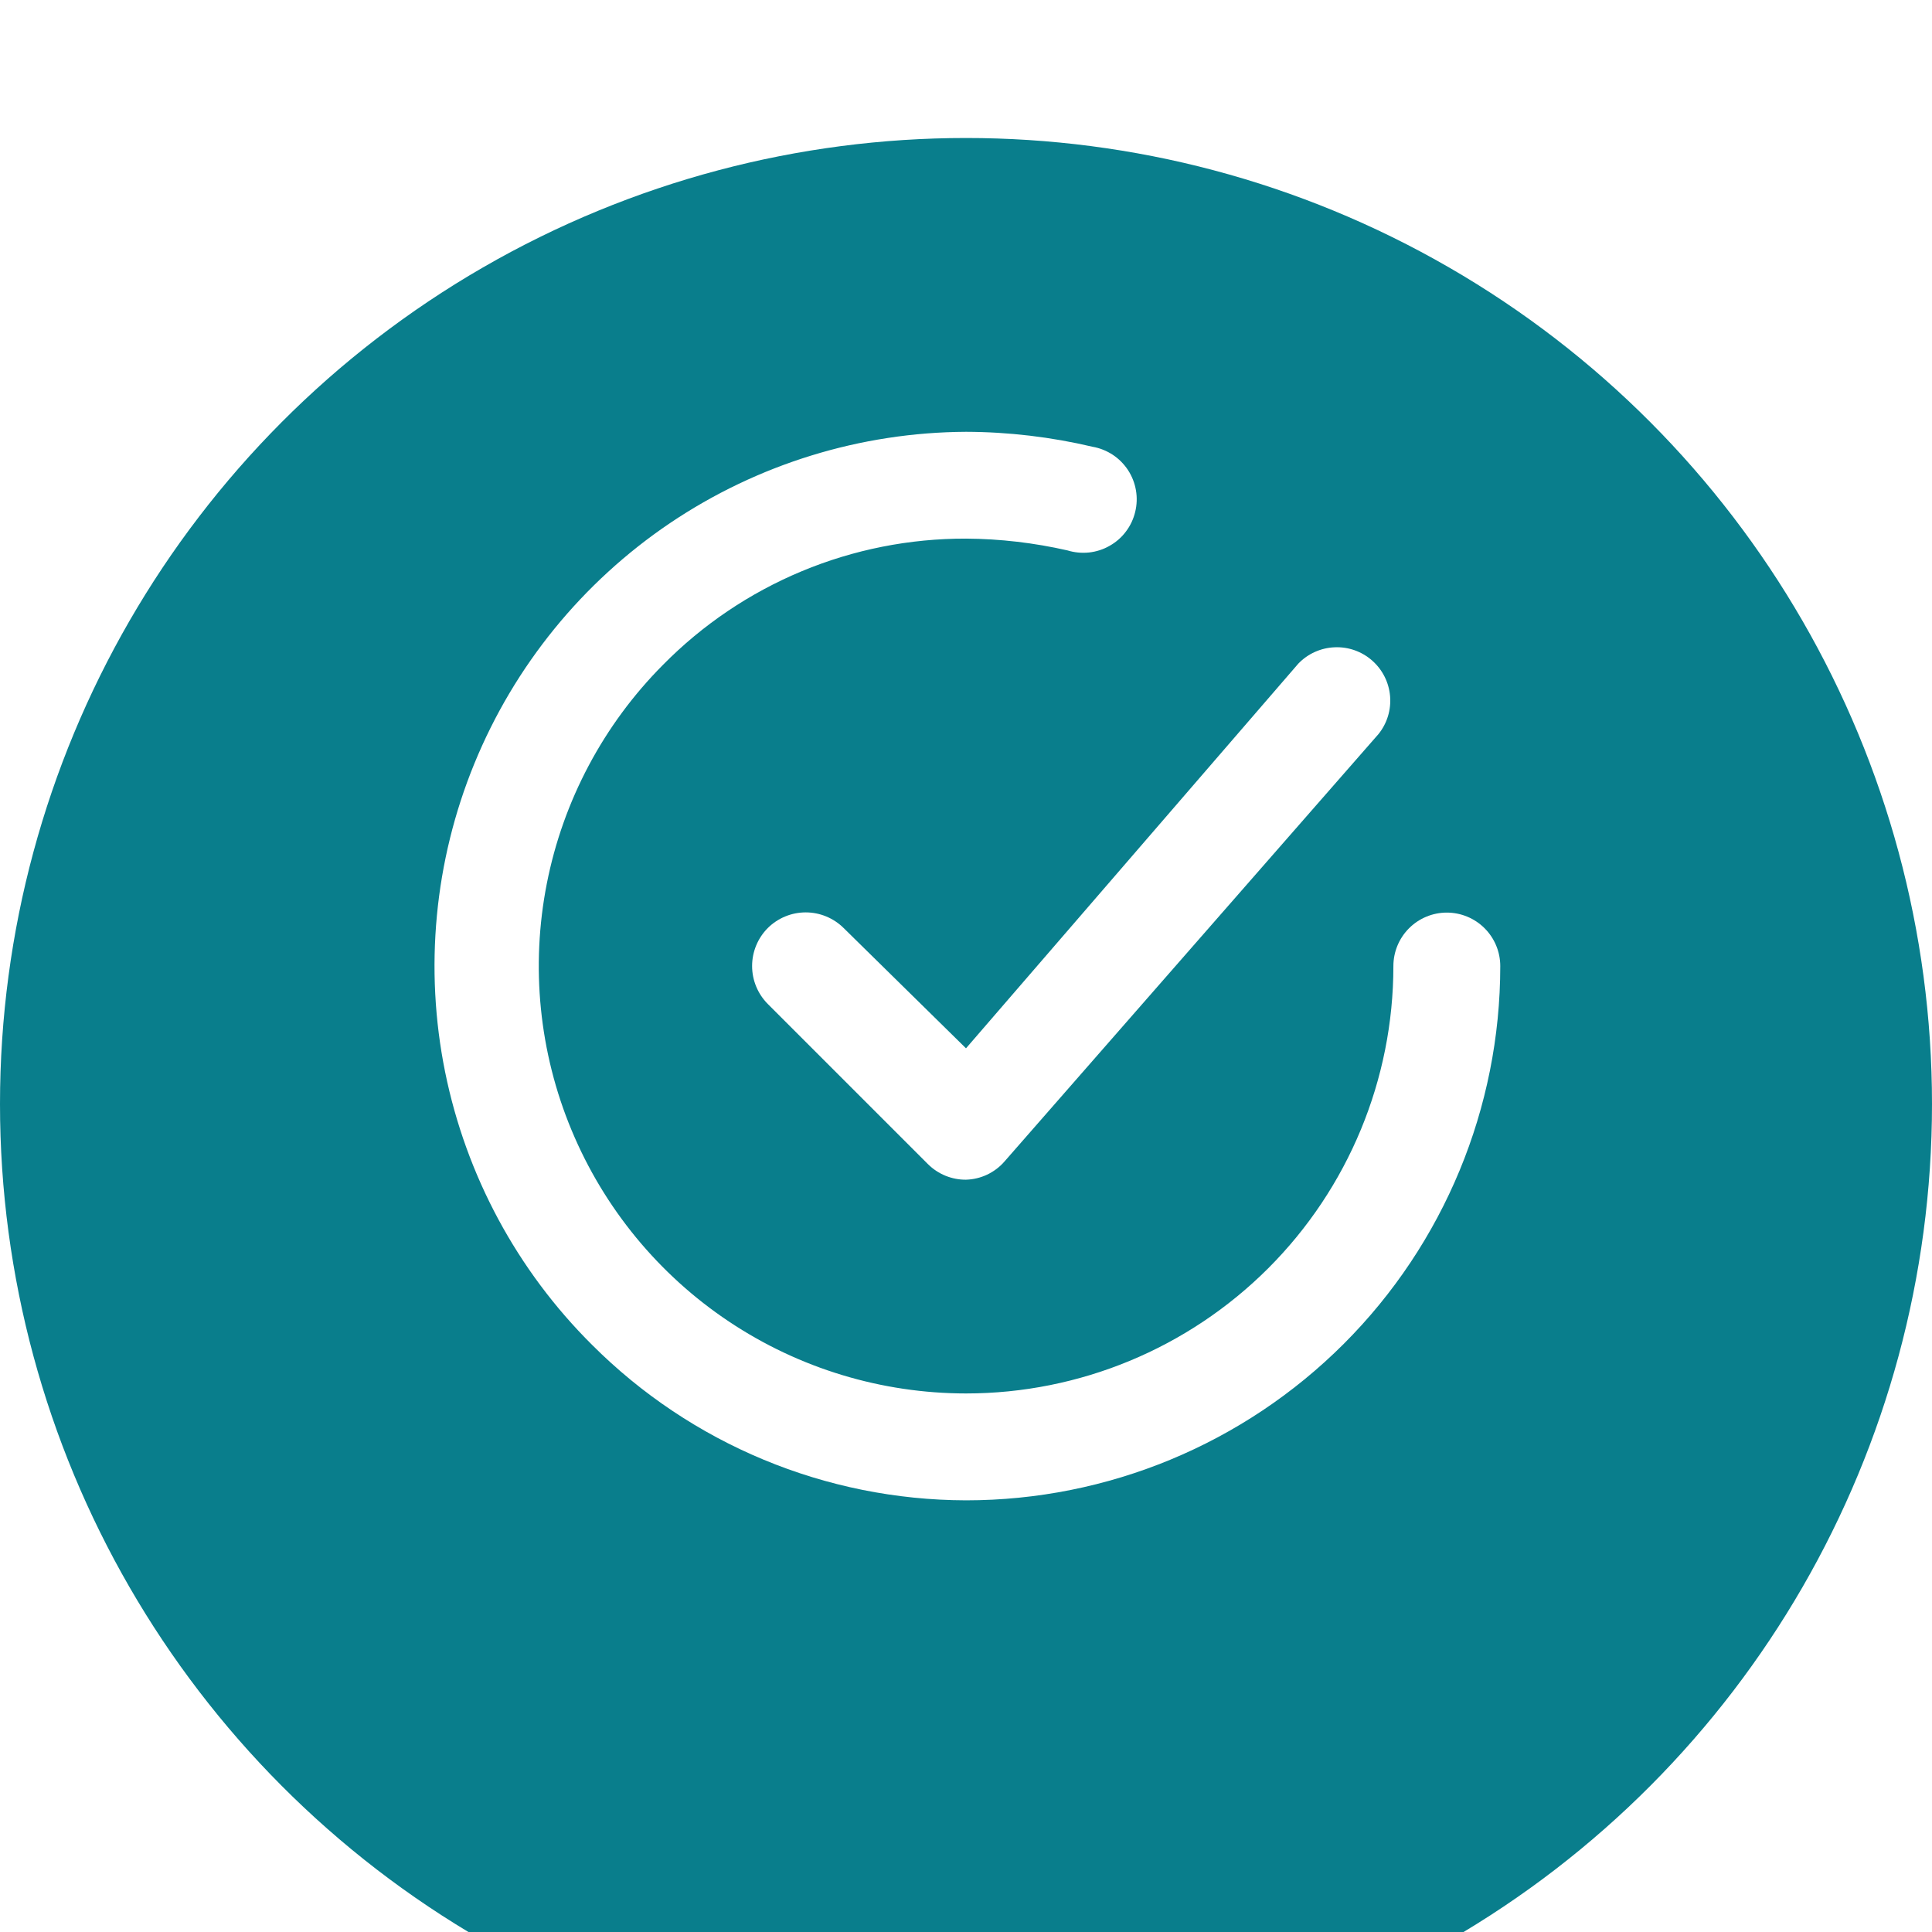
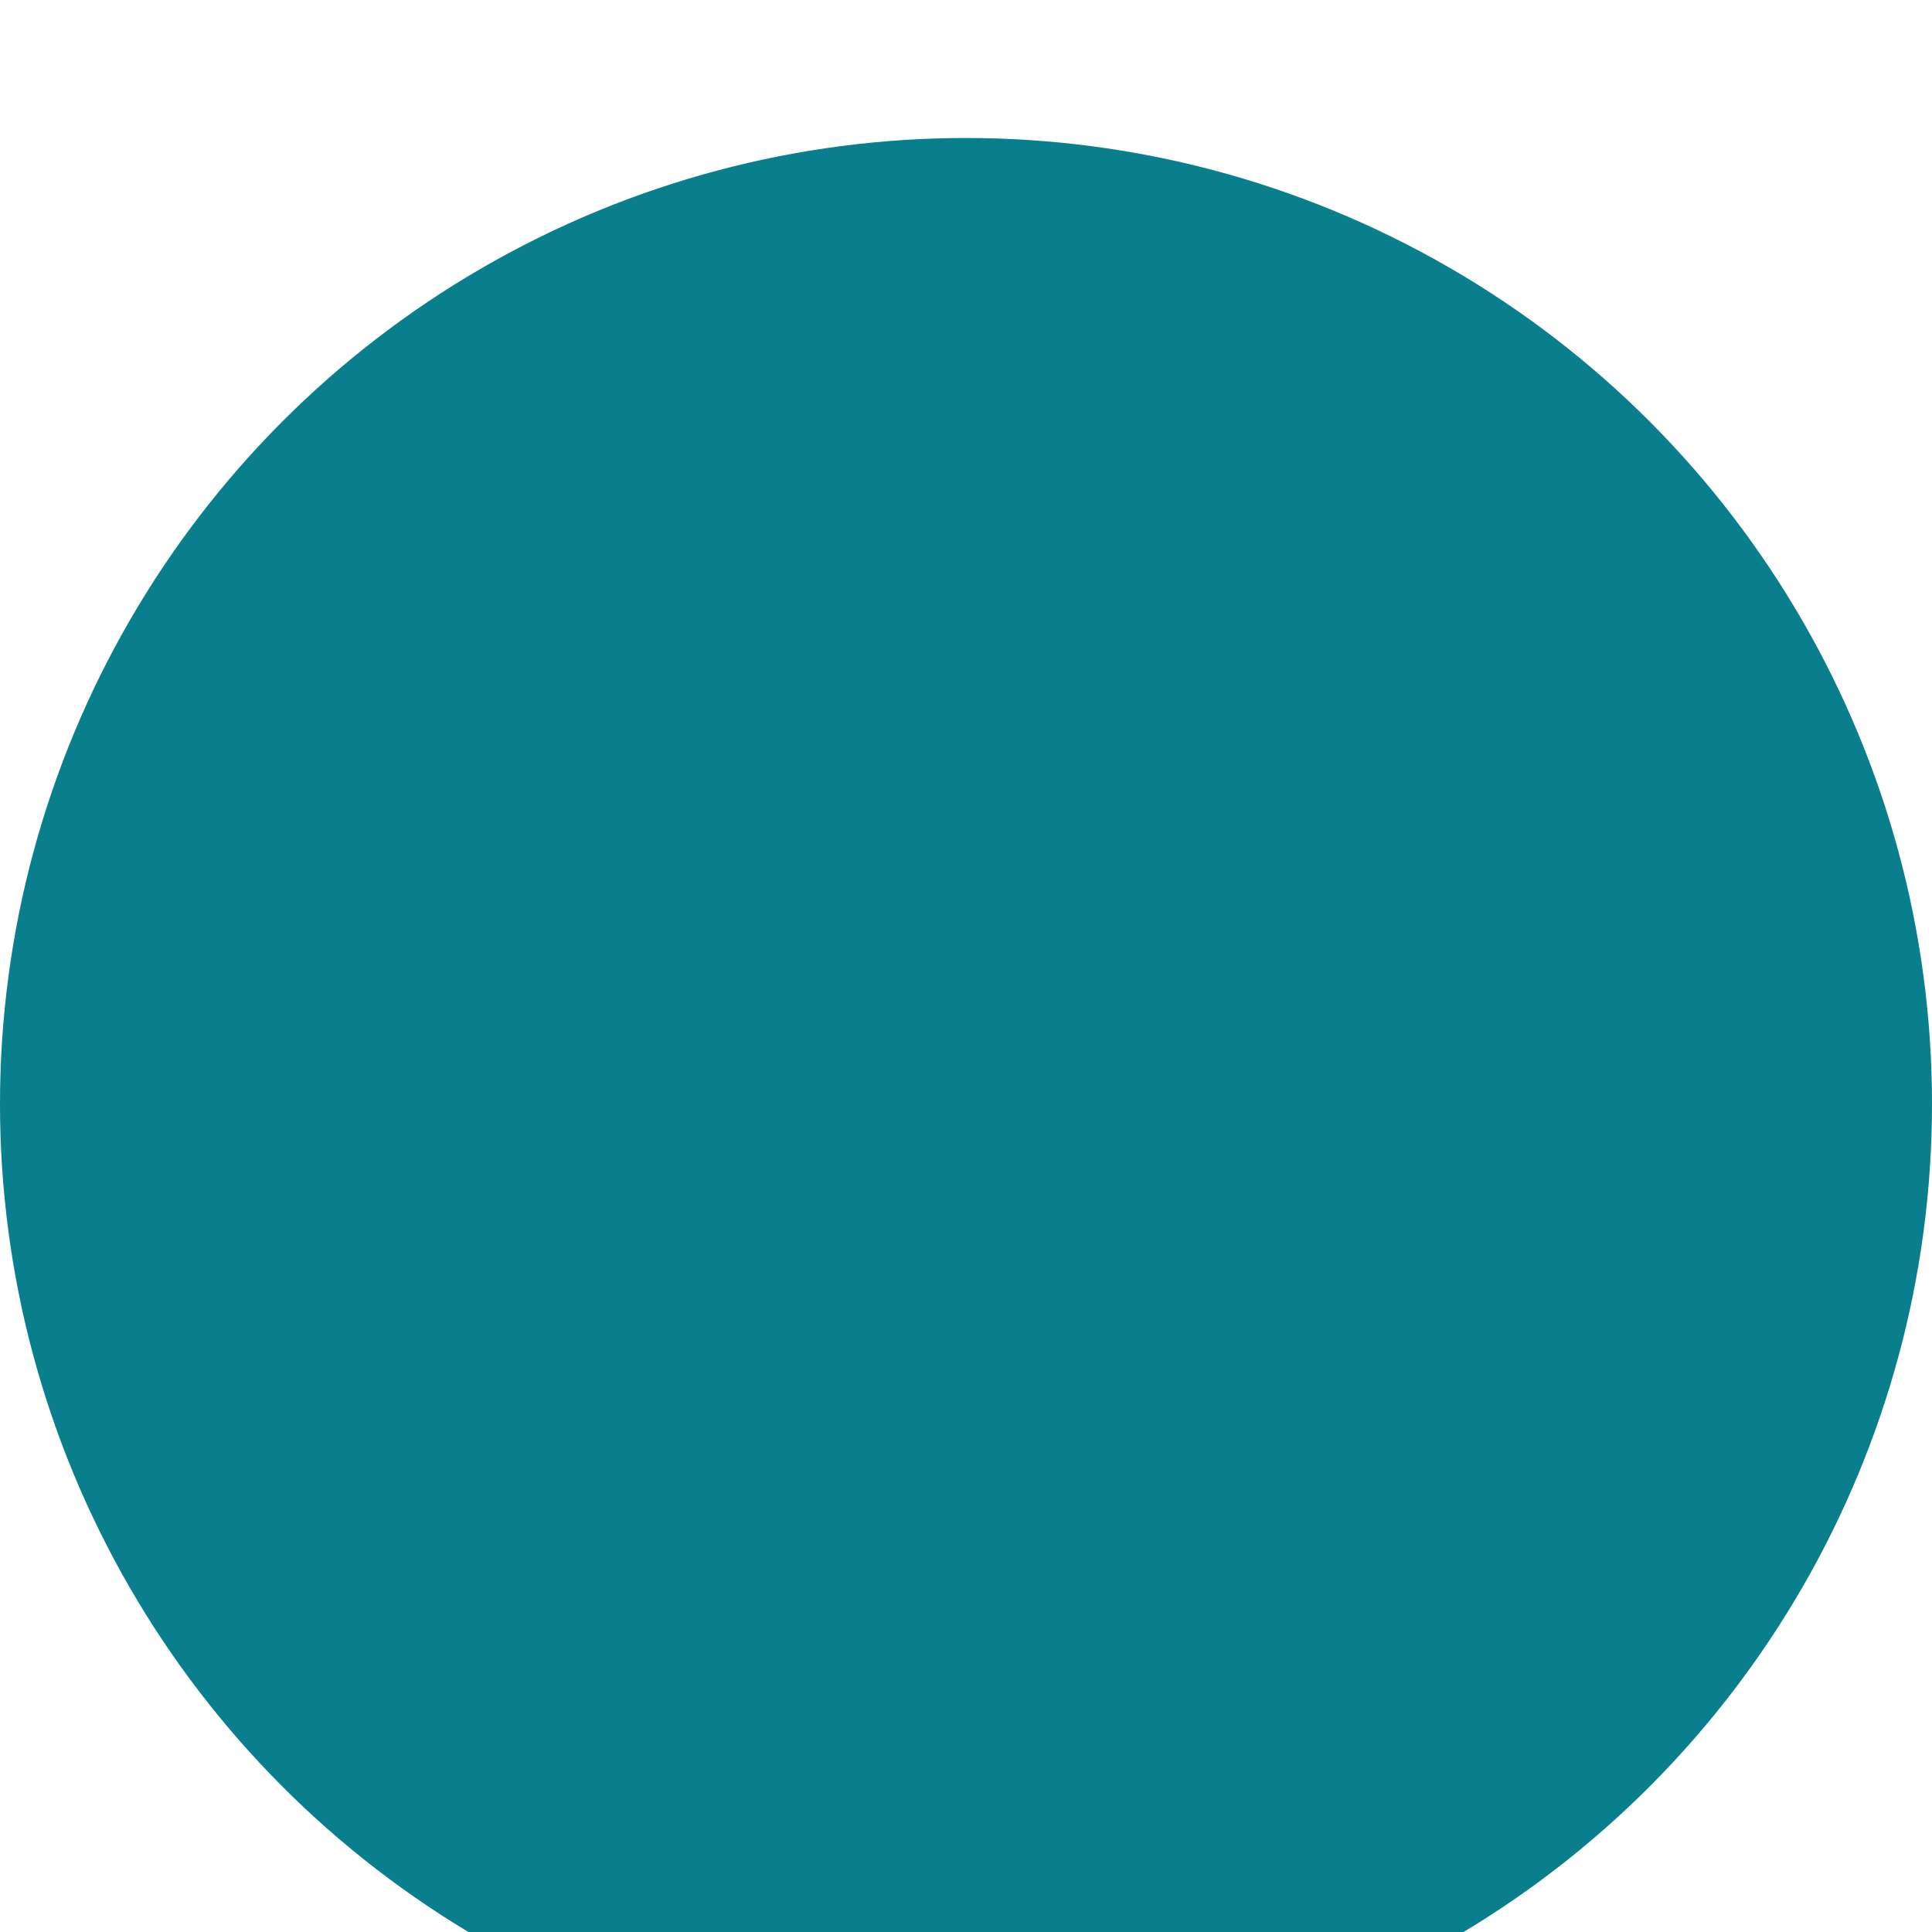
<svg xmlns="http://www.w3.org/2000/svg" width="28" height="28" viewBox="0 0 28 28" fill="none">
  <g filter="url(#filter0_i_286_2)">
    <circle cx="14" cy="14" r="14" fill="#097E8C" />
  </g>
-   <path d="M12.227 13.45C12.081 13.305 11.883 13.223 11.677 13.223C11.471 13.223 11.273 13.305 11.127 13.45C10.982 13.596 10.9 13.794 10.9 14C10.9 14.206 10.982 14.404 11.127 14.55L13.45 16.873C13.523 16.945 13.608 17.001 13.703 17.04C13.797 17.078 13.898 17.098 14 17.097C14.106 17.094 14.21 17.069 14.306 17.024C14.402 16.978 14.488 16.914 14.557 16.834L19.977 10.64C20.103 10.485 20.163 10.287 20.146 10.088C20.129 9.889 20.036 9.705 19.886 9.573C19.736 9.441 19.541 9.372 19.342 9.381C19.143 9.389 18.954 9.474 18.816 9.618L14 15.193L12.227 13.45Z" fill="white" />
-   <path d="M20.968 13.226C20.763 13.226 20.566 13.308 20.421 13.453C20.276 13.598 20.194 13.795 20.194 14.001C20.194 15.643 19.542 17.219 18.38 18.381C17.218 19.542 15.643 20.195 14 20.195C12.777 20.194 11.581 19.832 10.563 19.152C9.546 18.473 8.753 17.508 8.283 16.378C7.813 15.249 7.689 14.005 7.925 12.805C8.161 11.605 8.747 10.501 9.61 9.634C10.183 9.053 10.867 8.592 11.621 8.278C12.375 7.964 13.184 7.804 14 7.806C14.495 7.809 14.988 7.867 15.471 7.977C15.572 8.008 15.678 8.018 15.784 8.007C15.889 7.995 15.99 7.963 16.082 7.91C16.174 7.858 16.255 7.788 16.318 7.703C16.382 7.619 16.427 7.522 16.452 7.419C16.477 7.317 16.481 7.21 16.463 7.106C16.445 7.001 16.406 6.902 16.348 6.813C16.29 6.725 16.215 6.649 16.127 6.591C16.038 6.533 15.939 6.493 15.835 6.475C15.233 6.333 14.618 6.26 14 6.258C12.47 6.266 10.977 6.727 9.709 7.582C8.441 8.438 7.455 9.65 6.875 11.066C6.295 12.481 6.148 14.037 6.451 15.536C6.755 17.036 7.495 18.412 8.58 19.49C10.018 20.929 11.966 21.739 14 21.744C16.053 21.744 18.023 20.928 19.475 19.476C20.927 18.024 21.743 16.054 21.743 14.001C21.743 13.795 21.661 13.598 21.516 13.453C21.371 13.308 21.174 13.226 20.968 13.226Z" fill="white" />
  <defs>
    <filter id="filter0_i_286_2" x="0" y="0" width="28" height="30" filterUnits="userSpaceOnUse" color-interpolation-filters="sRGB">
      <feFlood flood-opacity="0" result="BackgroundImageFix" />
      <feBlend mode="normal" in="SourceGraphic" in2="BackgroundImageFix" result="shape" />
      <feColorMatrix in="SourceAlpha" type="matrix" values="0 0 0 0 0 0 0 0 0 0 0 0 0 0 0 0 0 0 127 0" result="hardAlpha" />
      <feOffset dy="2" />
      <feGaussianBlur stdDeviation="1" />
      <feComposite in2="hardAlpha" operator="arithmetic" k2="-1" k3="1" />
      <feColorMatrix type="matrix" values="0 0 0 0 0 0 0 0 0 0 0 0 0 0 0 0 0 0 0.25 0" />
      <feBlend mode="normal" in2="shape" result="effect1_innerShadow_286_2" />
    </filter>
  </defs>
</svg>